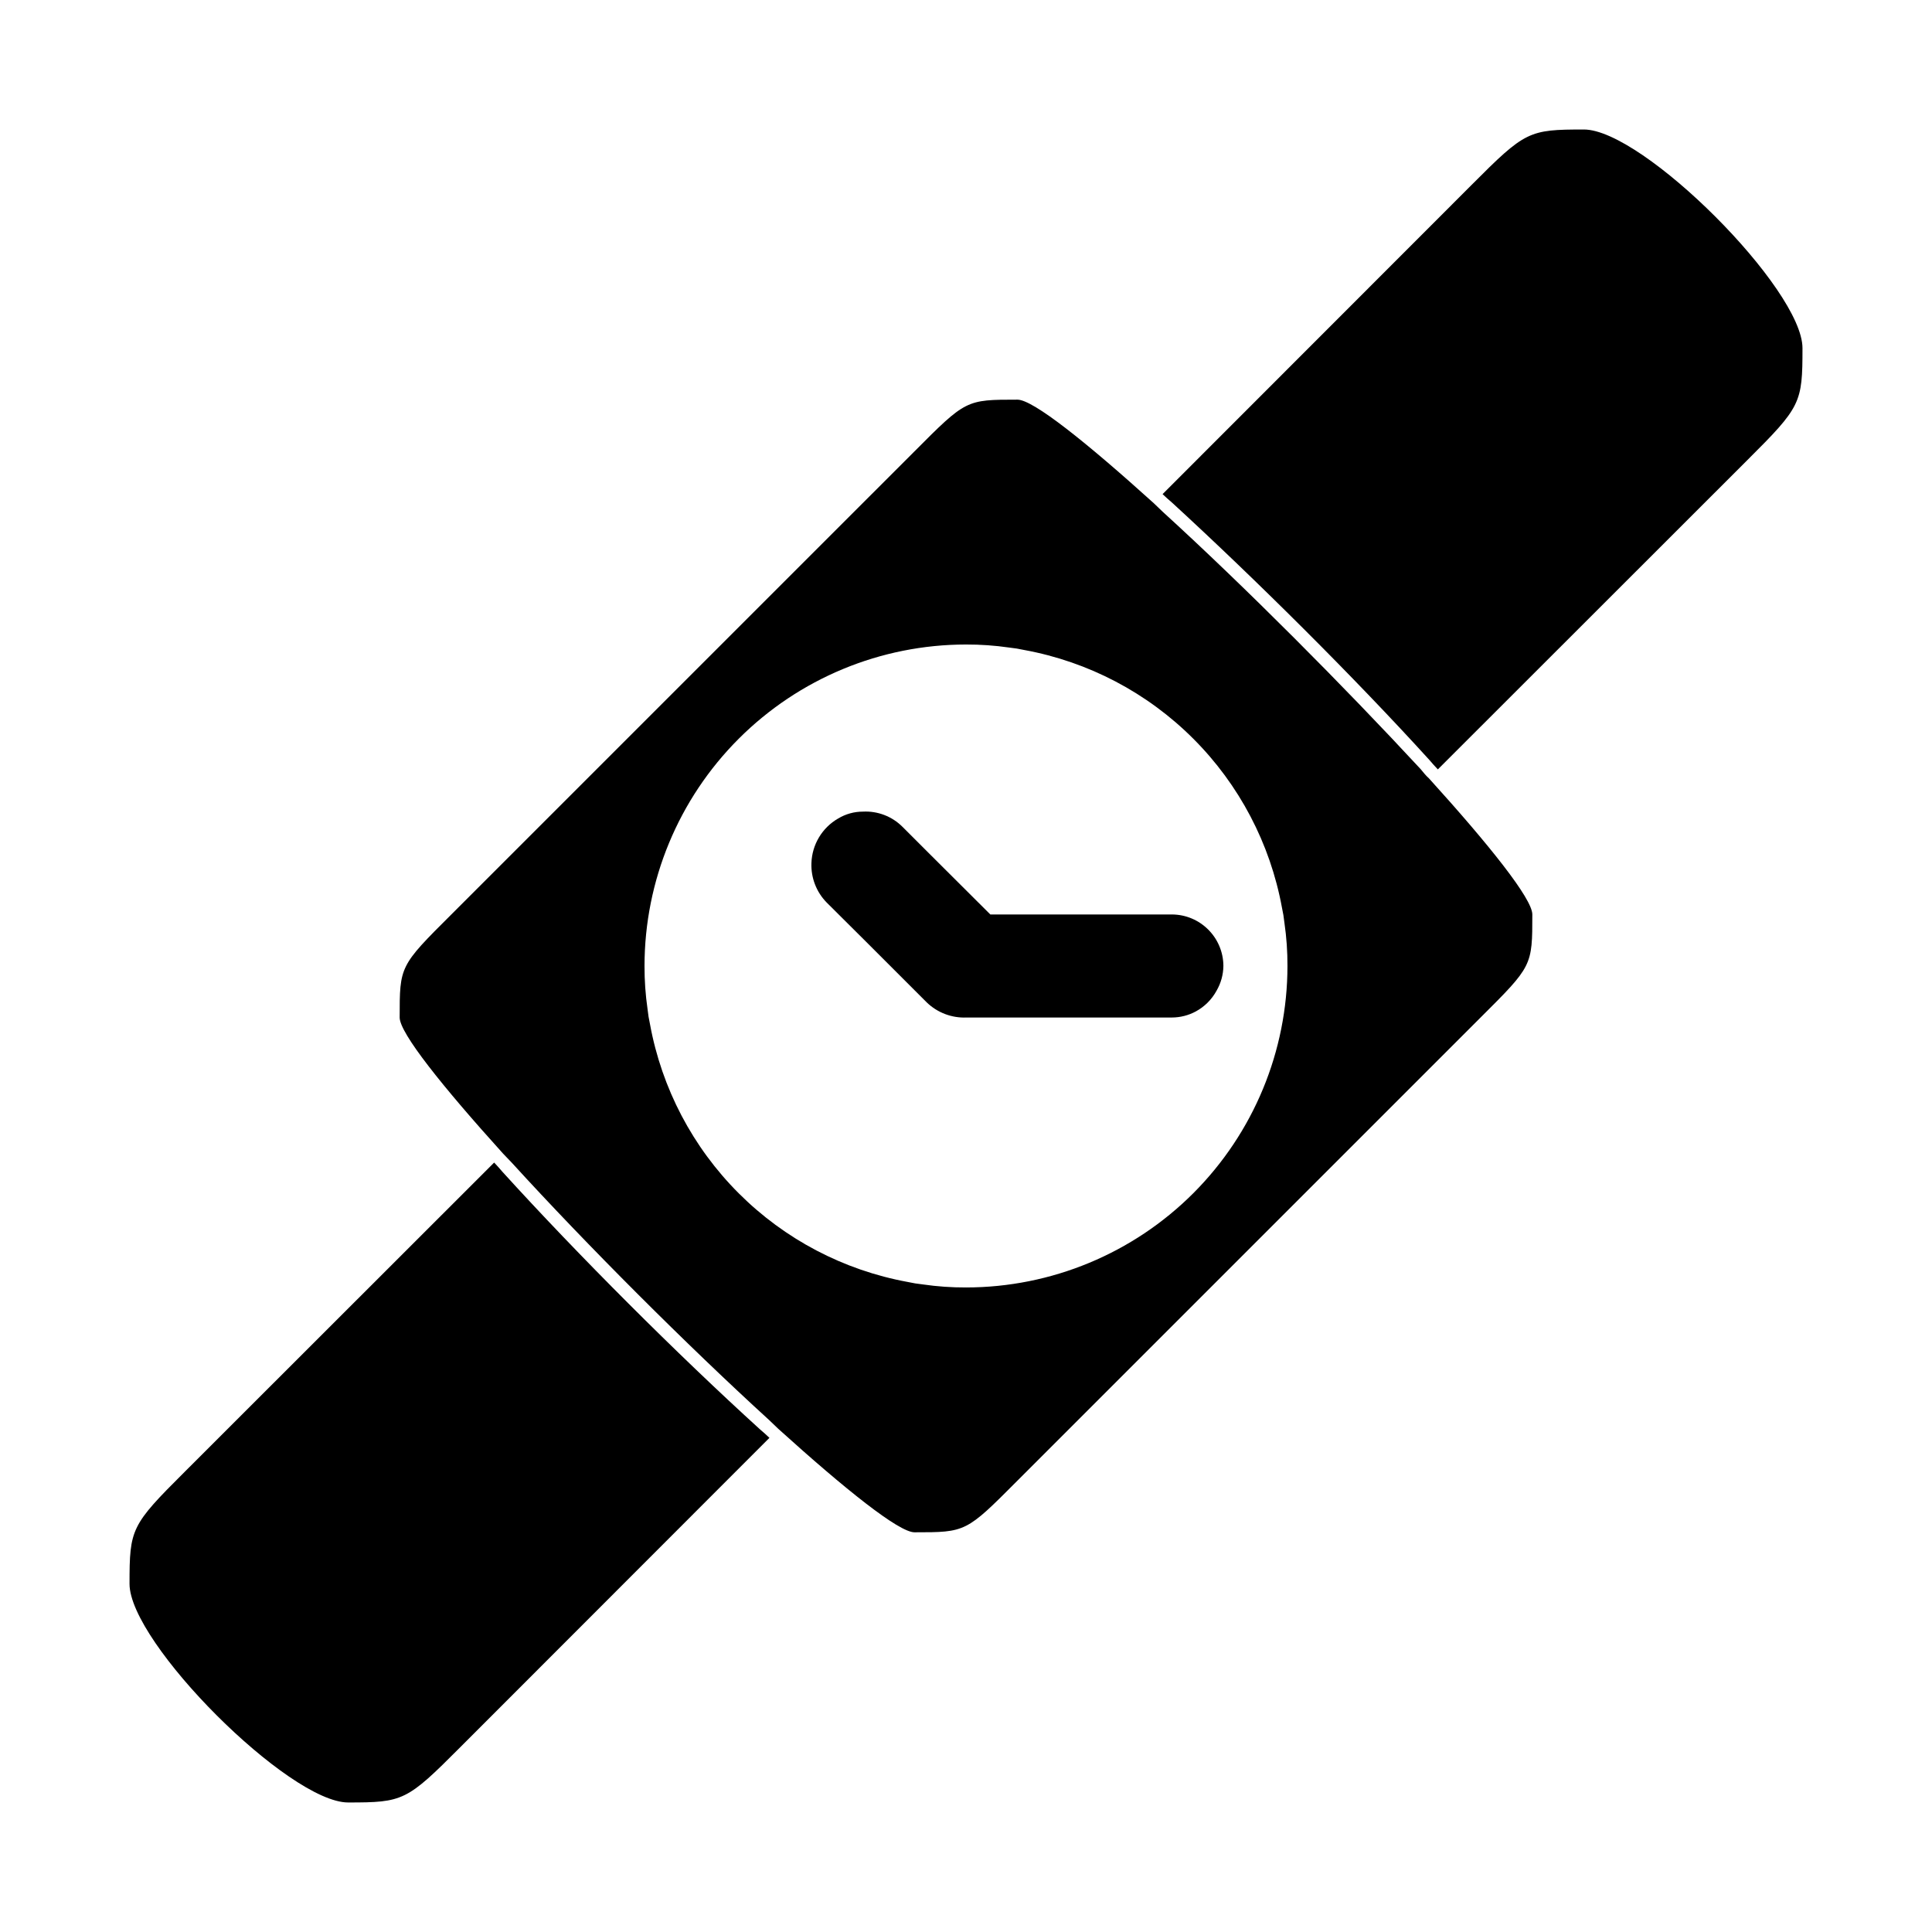
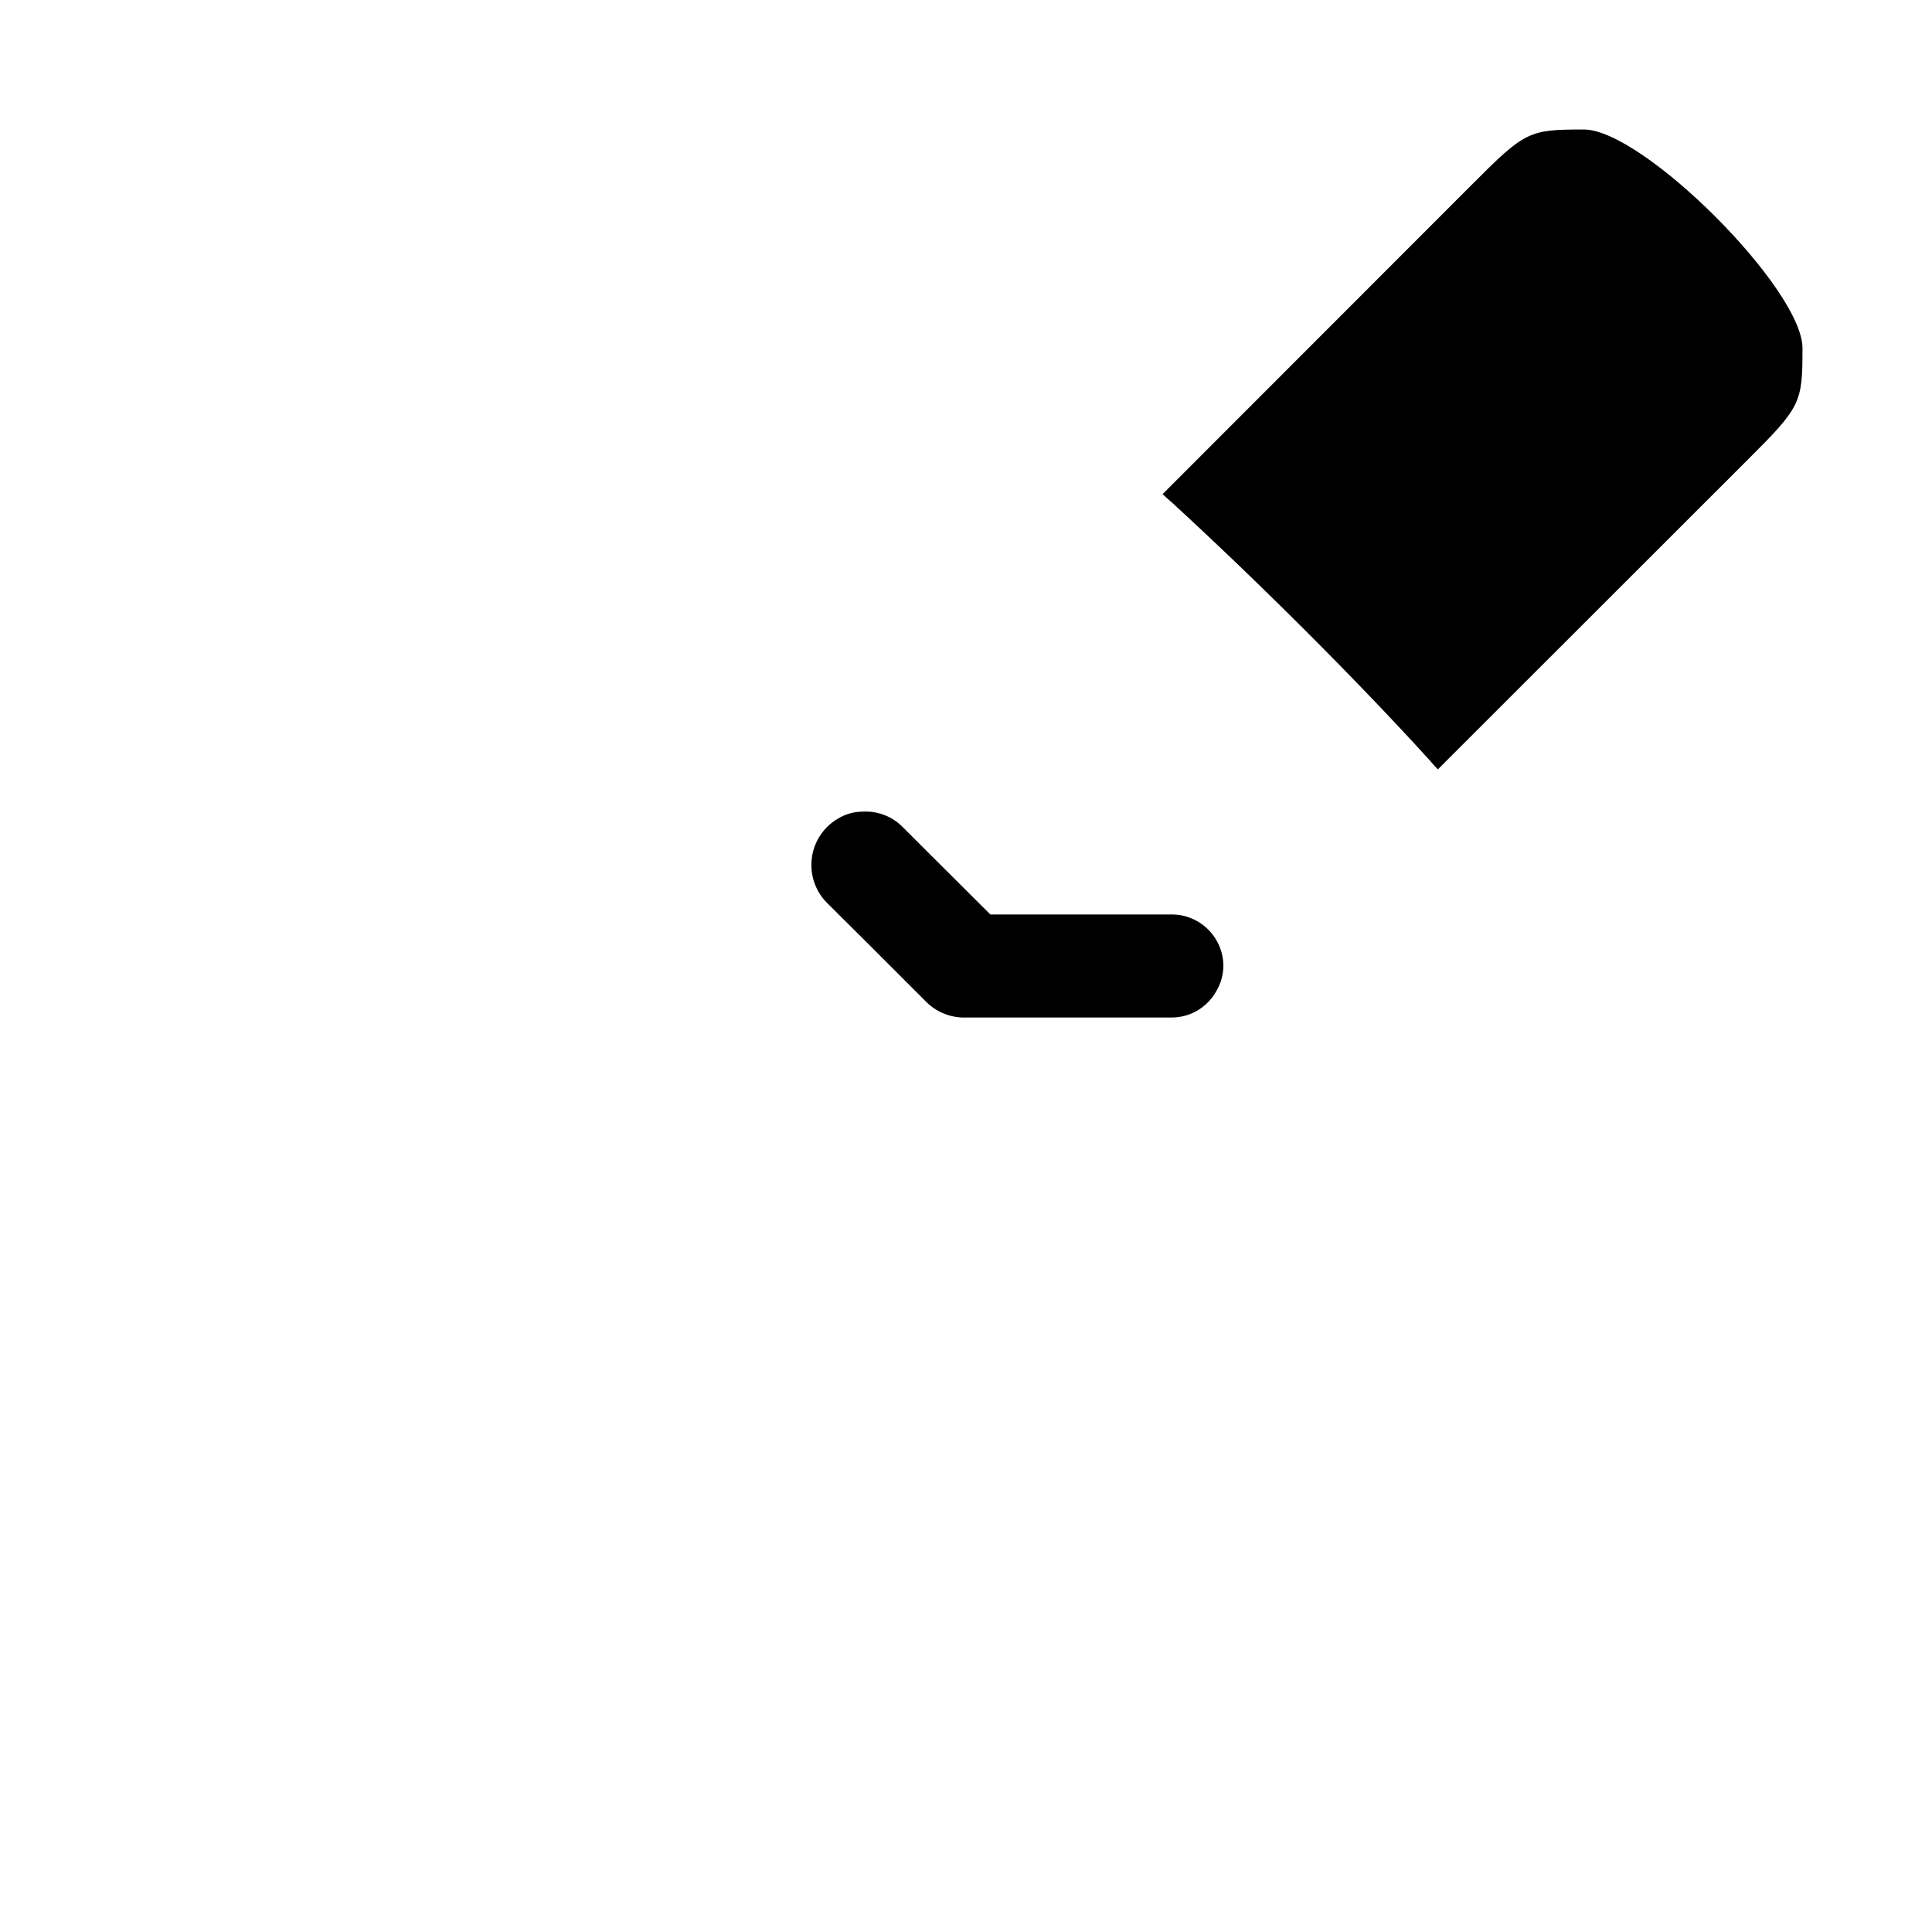
<svg xmlns="http://www.w3.org/2000/svg" fill="#000000" width="800px" height="800px" version="1.1" viewBox="144 144 512 512">
  <g fill-rule="evenodd">
    <path d="m563.74 178.32c-14.609 0-15.516 0.402-29.727 14.66l-81.918 81.969c0.805 0.754 1.613 1.512 2.469 2.215 21.965 20.152 48.316 46.301 68.266 68.266 0.707 0.855 1.461 1.664 2.215 2.469l81.973-81.918c14.258-14.207 14.66-15.113 14.66-29.727 0-15.664-42.27-57.934-57.938-57.934z" />
-     <path d="m277.17 454.56c-0.707-0.855-1.461-1.664-2.215-2.469l-81.969 81.918c-14.258 14.207-14.66 15.113-14.66 29.727 0 15.668 42.27 57.938 57.938 57.938 14.609 0 15.516-0.402 29.727-14.66l81.918-81.973c-0.805-0.754-1.613-1.512-2.469-2.215-21.969-19.953-48.316-46.301-68.27-68.266z" />
-     <path d="m520.46 347.8c-20.152-21.766-46.551-48.316-68.316-68.164l-2.418-2.316c-17.785-16.07-31.941-27.406-36.074-27.406-13.652 0-13.652 0-27.305 13.703l-122.73 122.72c-13.703 13.656-13.703 13.656-13.703 27.309 0 4.133 11.336 18.289 27.406 36.074l2.316 2.418c19.852 21.766 46.453 48.367 68.215 68.215l2.418 2.316c17.785 16.07 31.941 27.406 36.074 27.406 13.652 0 13.652 0 27.305-13.703l122.73-122.73c13.703-13.652 13.703-13.652 13.703-27.309 0-4.133-11.336-18.34-27.406-36.074-0.754-0.652-1.512-1.609-2.215-2.465zm-120.46 137.39c-3.828 0.016-7.652-0.254-11.438-0.805-1.355-0.141-2.703-0.359-4.031-0.656-16.961-3.109-32.574-11.305-44.766-23.5-12.195-12.191-20.391-27.805-23.5-44.766-0.297-1.328-0.516-2.676-0.656-4.031-0.547-3.785-0.816-7.609-0.805-11.434 0.012-22.594 8.992-44.254 24.969-60.227 15.973-15.977 37.633-24.957 60.227-24.969 3.824-0.012 7.648 0.258 11.434 0.805 1.355 0.141 2.703 0.359 4.031 0.656 16.961 3.109 32.574 11.305 44.766 23.5 12.195 12.191 20.391 27.805 23.5 44.766 0.297 1.328 0.516 2.676 0.656 4.031 0.551 3.785 0.82 7.609 0.805 11.438-0.012 22.59-8.992 44.25-24.965 60.227-15.977 15.973-37.637 24.953-60.227 24.965z" />
    <path d="m454.56 386.34h-48.113l-15.668-15.617-7.609-7.609v0.004c-2.766-2.769-6.574-4.234-10.48-4.031-2.309-0.004-4.57 0.625-6.551 1.812-4.262 2.445-6.949 6.93-7.102 11.84-0.145 3.883 1.312 7.652 4.031 10.43l10.43 10.379 16.07 16.07c2.82 2.746 6.648 4.203 10.578 4.031h54.414c2.215-0.004 4.398-0.559 6.348-1.613 2.32-1.262 4.227-3.168 5.492-5.492 1.156-1.988 1.781-4.246 1.812-6.547-0.027-7.531-6.125-13.629-13.652-13.656z" />
  </g>
</svg>